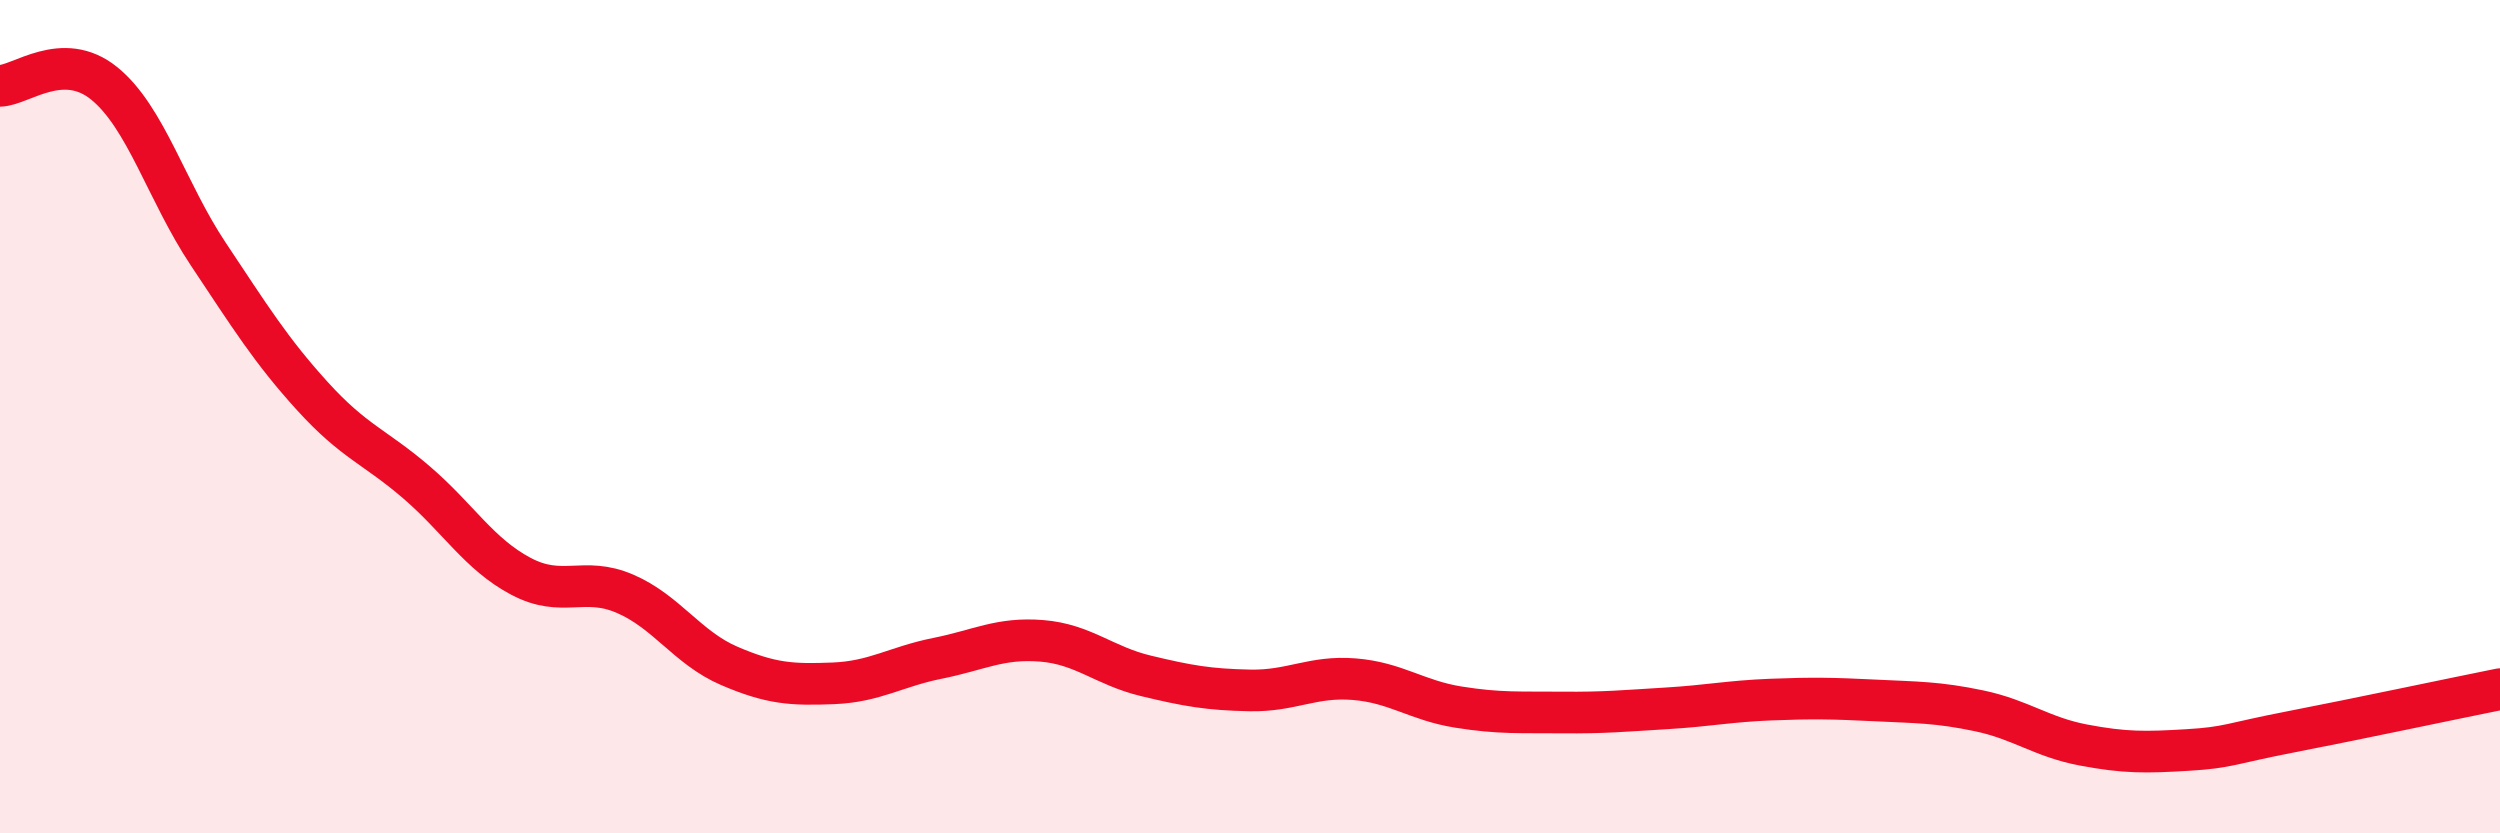
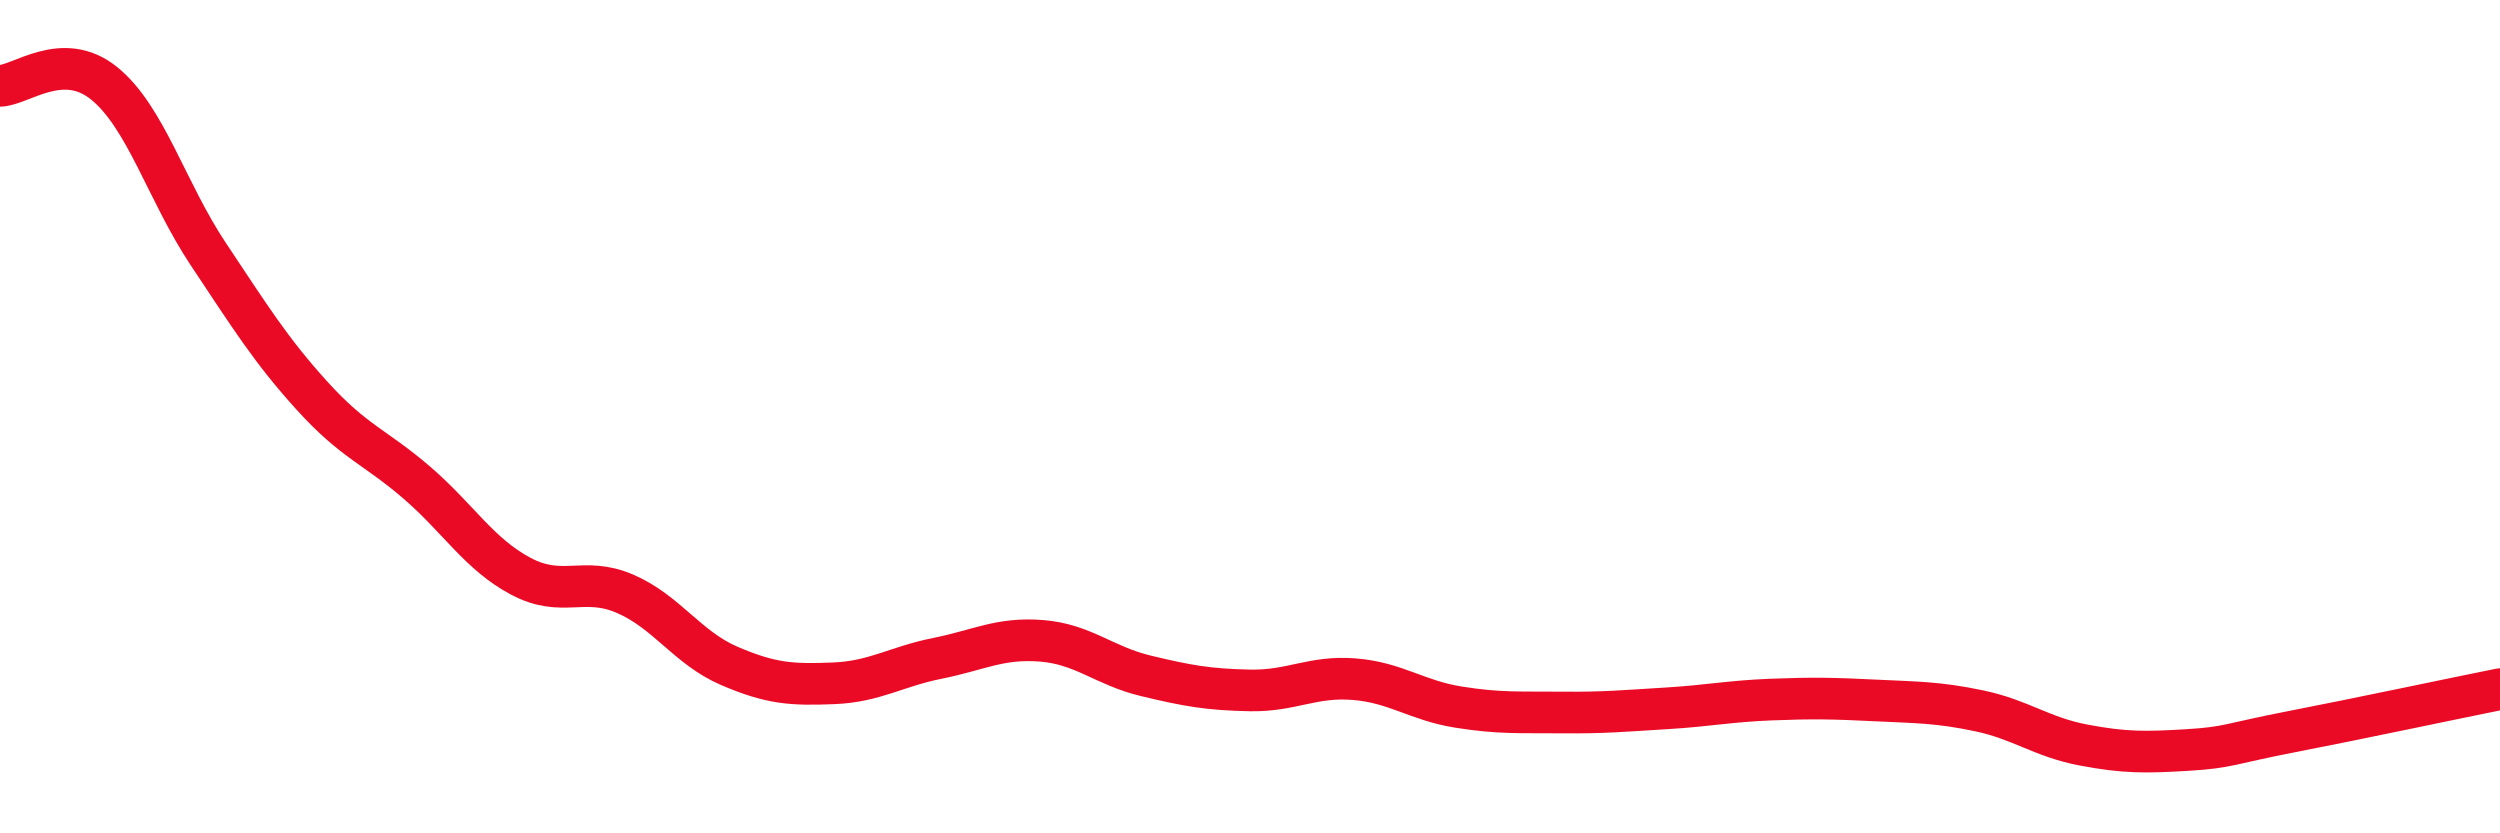
<svg xmlns="http://www.w3.org/2000/svg" width="60" height="20" viewBox="0 0 60 20">
-   <path d="M 0,2.06 C 0.5,2.05 1.5,1.19 2.5,2 C 3.5,2.81 4,4.6 5,6.1 C 6,7.6 6.5,8.41 7.5,9.51 C 8.5,10.61 9,10.72 10,11.58 C 11,12.44 11.5,13.3 12.5,13.83 C 13.5,14.36 14,13.82 15,14.25 C 16,14.68 16.5,15.55 17.5,15.98 C 18.5,16.41 19,16.44 20,16.4 C 21,16.36 21.5,16 22.5,15.8 C 23.5,15.6 24,15.3 25,15.38 C 26,15.46 26.5,15.98 27.5,16.22 C 28.5,16.46 29,16.55 30,16.57 C 31,16.59 31.5,16.22 32.5,16.3 C 33.5,16.38 34,16.81 35,16.97 C 36,17.13 36.5,17.09 37.5,17.1 C 38.5,17.11 39,17.06 40,17 C 41,16.94 41.5,16.83 42.5,16.79 C 43.5,16.75 44,16.76 45,16.81 C 46,16.86 46.5,16.85 47.5,17.06 C 48.5,17.27 49,17.69 50,17.88 C 51,18.07 51.5,18.06 52.5,18 C 53.5,17.94 53.5,17.85 55,17.56 C 56.5,17.27 59,16.74 60,16.54L60 20L0 20Z" fill="#EB0A25" opacity="0.1" stroke-linecap="round" stroke-linejoin="round" />
  <path d="M 0,2.06 C 0.5,2.05 1.5,1.19 2.5,2 C 3.5,2.81 4,4.6 5,6.1 C 6,7.6 6.5,8.41 7.5,9.51 C 8.5,10.61 9,10.72 10,11.58 C 11,12.44 11.5,13.3 12.5,13.83 C 13.5,14.36 14,13.82 15,14.25 C 16,14.68 16.5,15.55 17.5,15.98 C 18.5,16.41 19,16.44 20,16.4 C 21,16.36 21.5,16 22.5,15.8 C 23.5,15.6 24,15.3 25,15.38 C 26,15.46 26.5,15.98 27.5,16.22 C 28.5,16.46 29,16.55 30,16.57 C 31,16.59 31.5,16.22 32.5,16.3 C 33.5,16.38 34,16.81 35,16.97 C 36,17.13 36.5,17.09 37.5,17.1 C 38.5,17.11 39,17.06 40,17 C 41,16.94 41.5,16.83 42.5,16.79 C 43.5,16.75 44,16.76 45,16.81 C 46,16.86 46.5,16.85 47.5,17.06 C 48.5,17.27 49,17.69 50,17.88 C 51,18.07 51.5,18.06 52.5,18 C 53.5,17.94 53.5,17.85 55,17.56 C 56.5,17.27 59,16.74 60,16.54" stroke="#EB0A25" stroke-width="1" fill="none" stroke-linecap="round" stroke-linejoin="round" />
</svg>